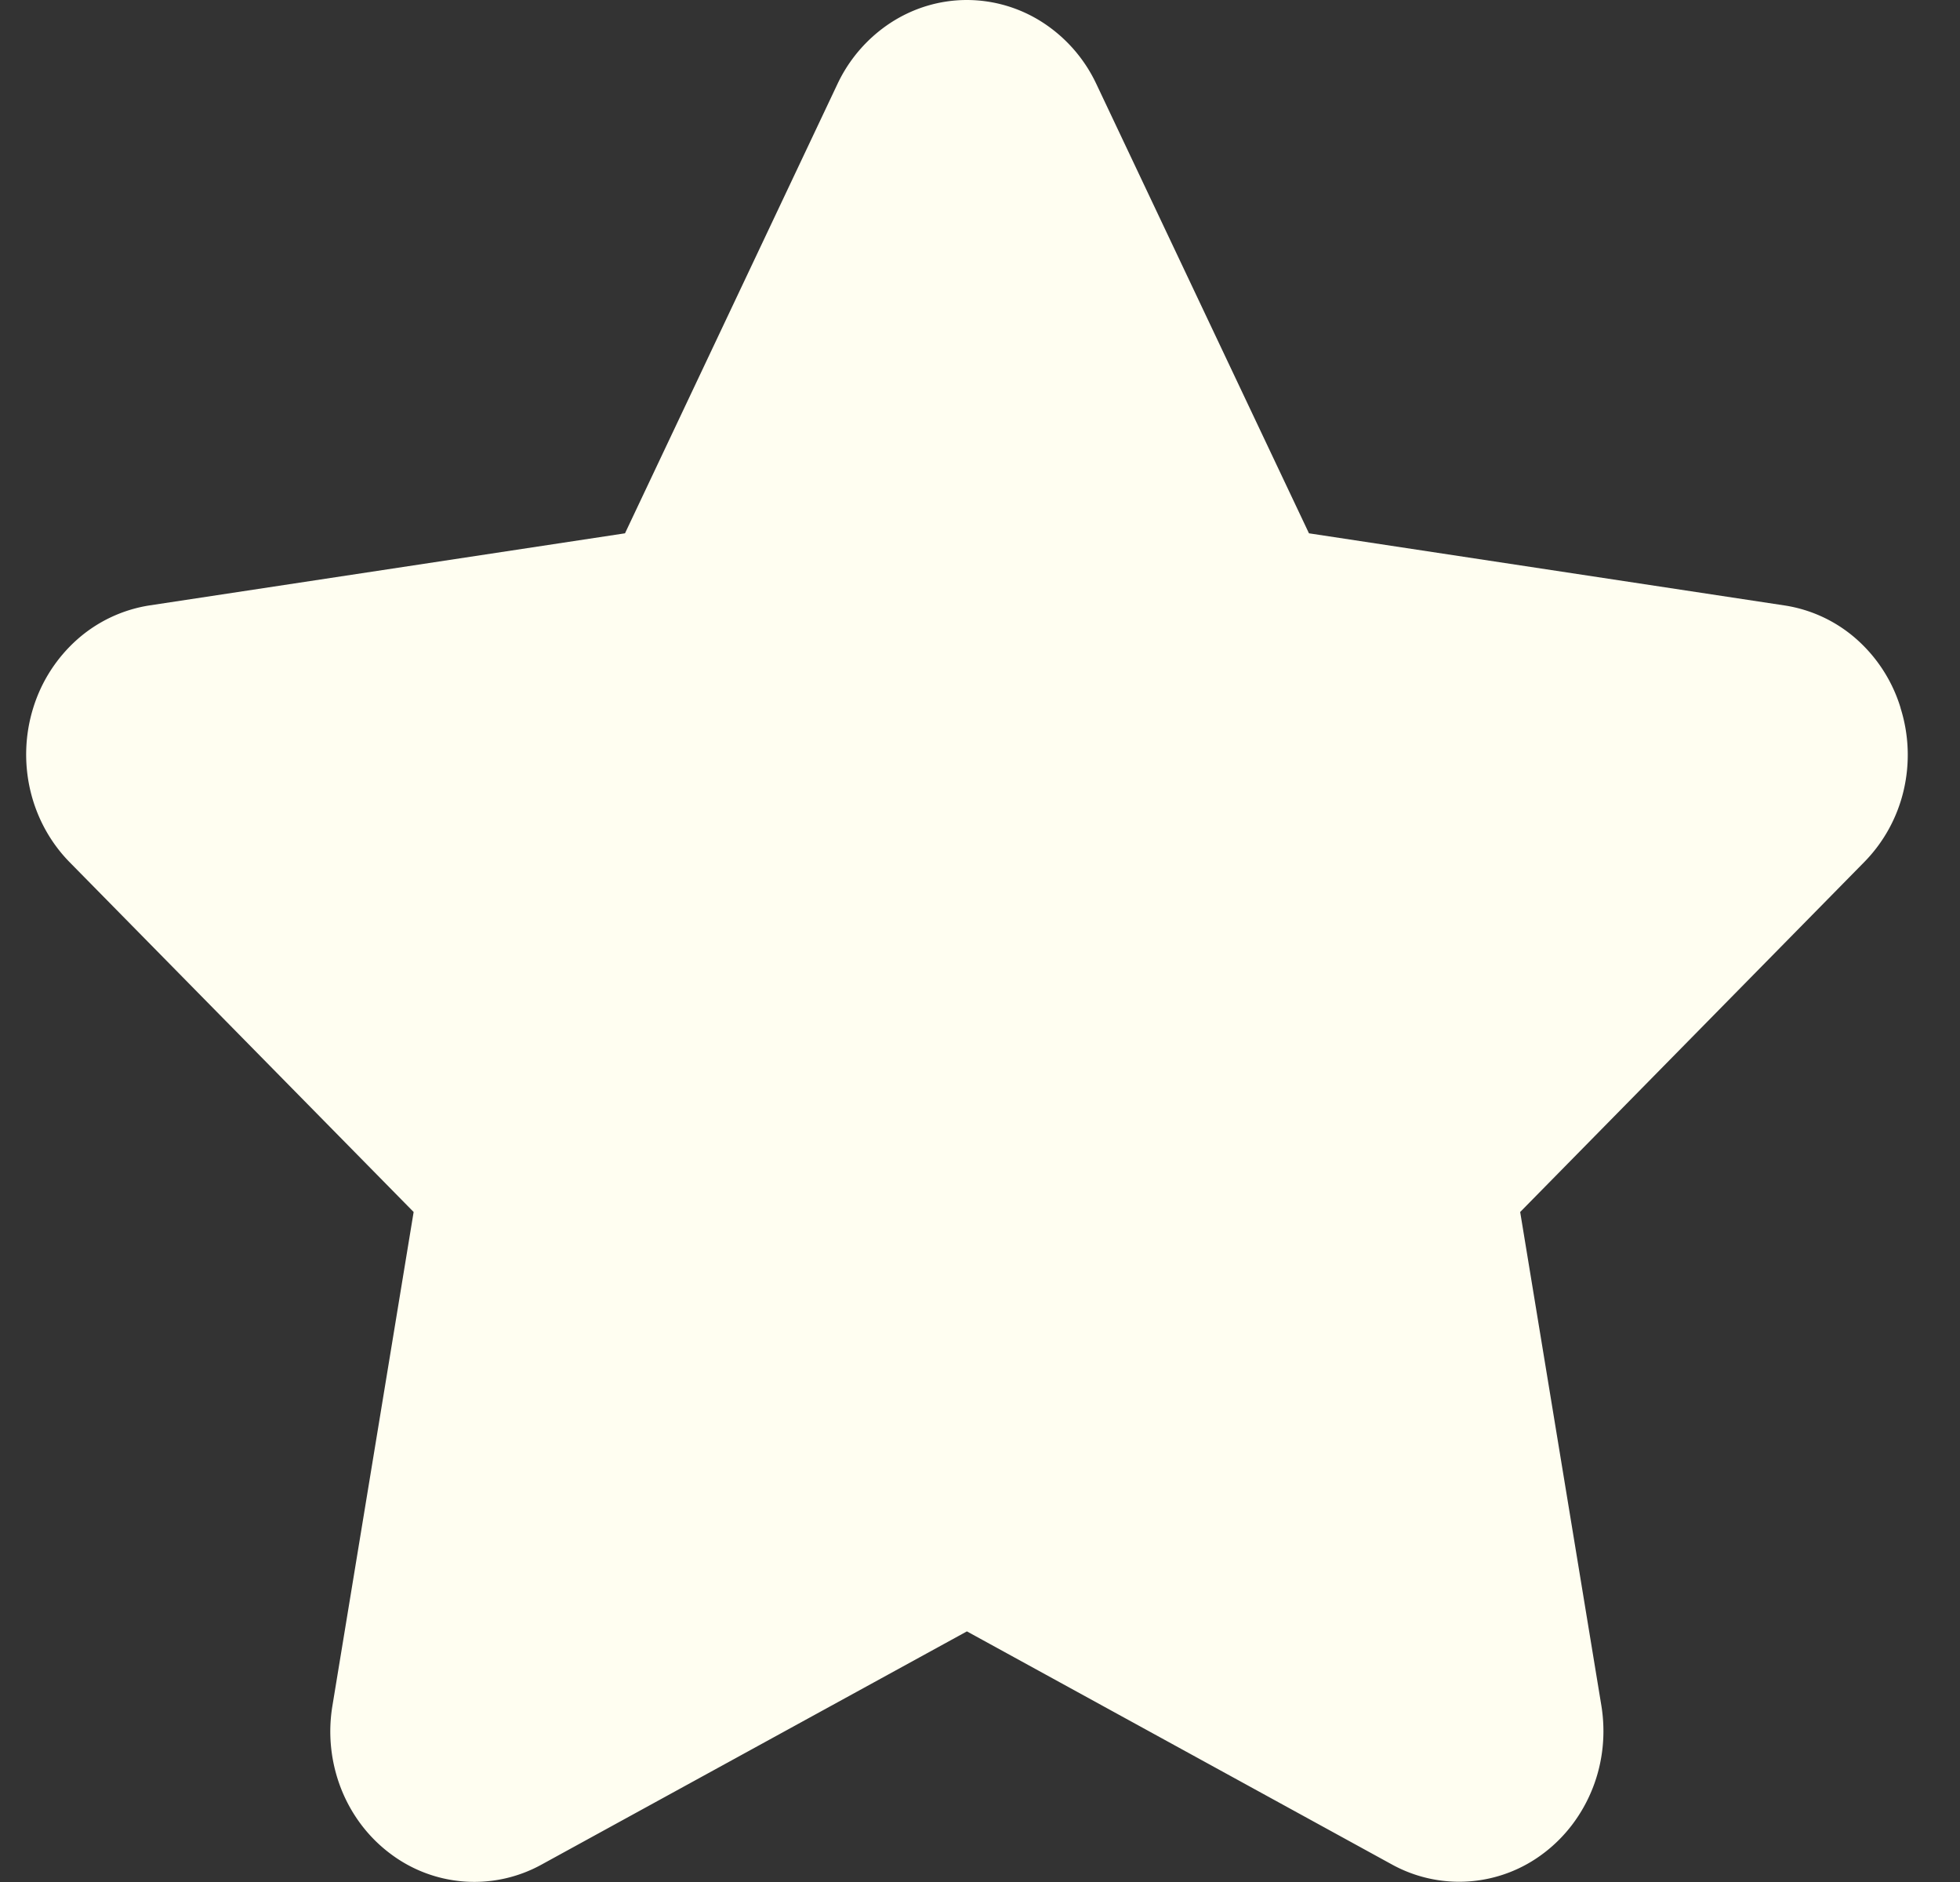
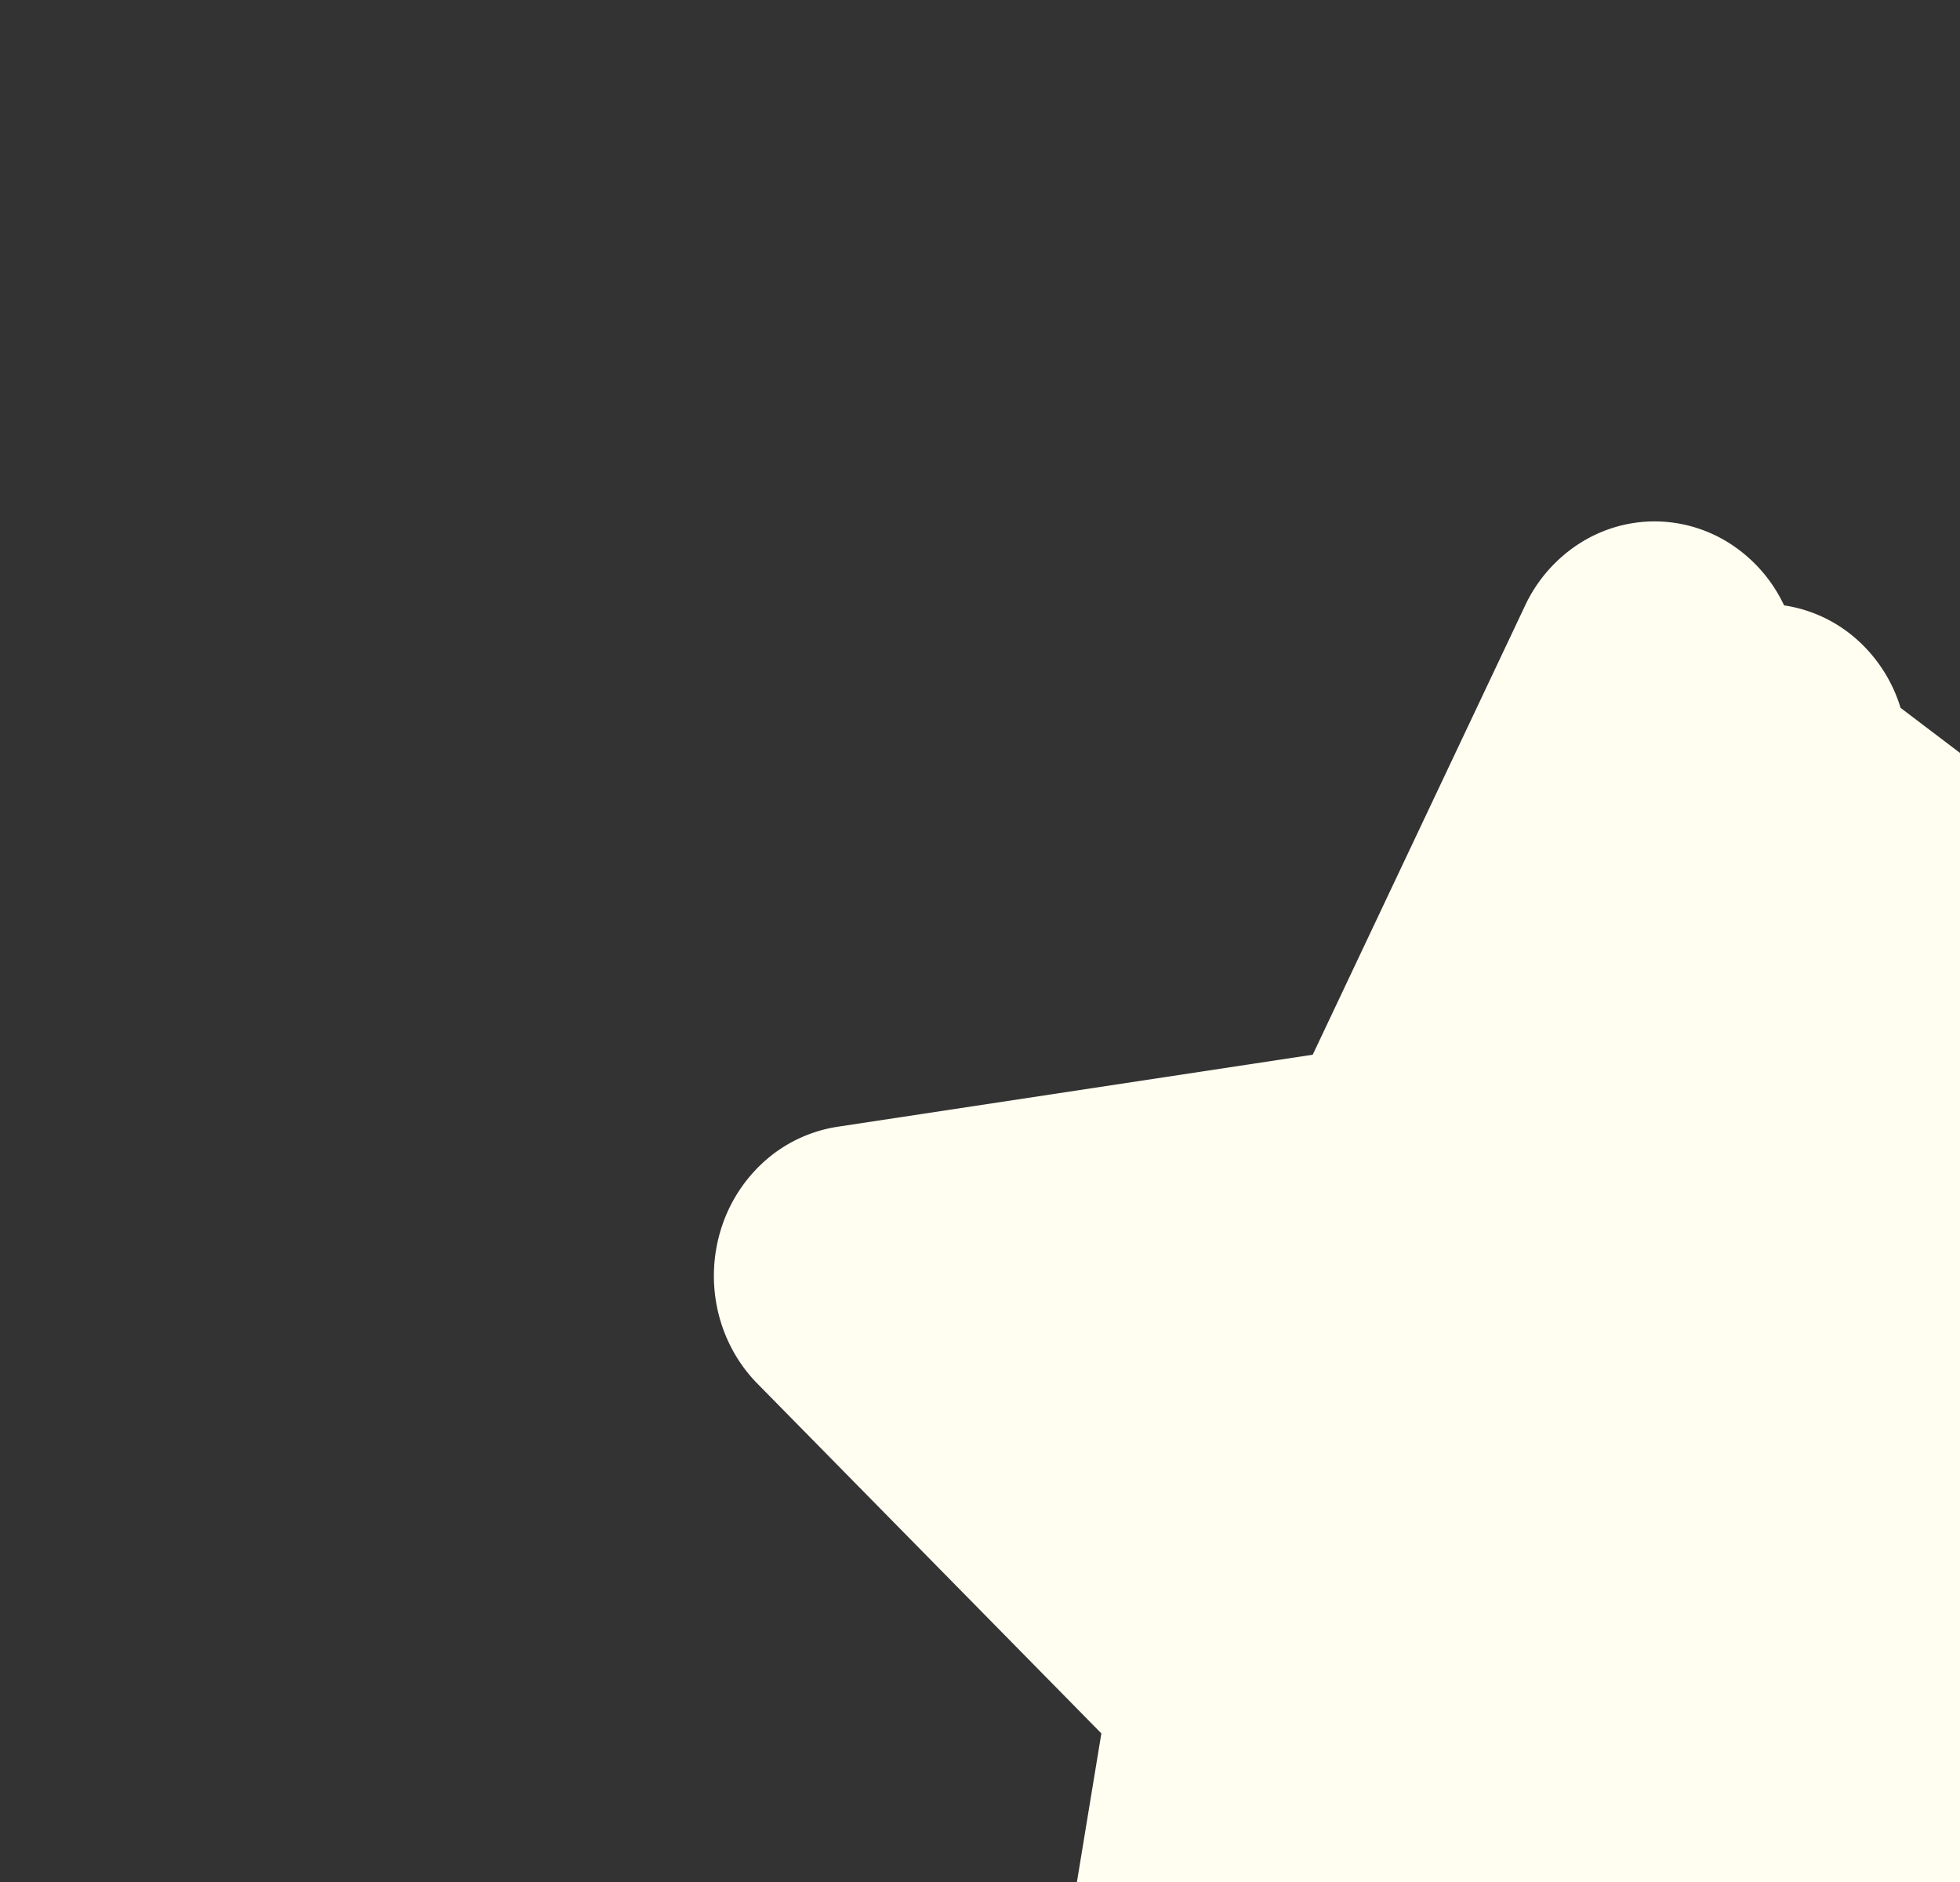
<svg xmlns="http://www.w3.org/2000/svg" width="25" height="24" fill="none" viewBox="0 0 25 24">
  <rect x="0" y="0" width="25" height="24" fill="#333333" stroke="none" />
-   <path fill="#FFFEF1" d="M24.242 9.027a1.914 1.914 0 0 0-.563-.877 1.793 1.793 0 0 0-.923-.43l-6.06-.919-2.712-5.73a1.894 1.894 0 0 0-.679-.781 1.785 1.785 0 0 0-.972-.29c-.344 0-.68.1-.972.29a1.9 1.9 0 0 0-.679.781l-2.71 5.73-6.062.919a1.81 1.81 0 0 0-.922.432 1.928 1.928 0 0 0-.564.875c-.106.34-.119.706-.037 1.054.082.348.256.665.502.915l4.387 4.46-1.036 6.297a2 2 0 0 0 .108 1.05c.129.332.345.62.623.83a1.776 1.776 0 0 0 1.94.143l5.422-2.972 5.422 2.973a1.778 1.778 0 0 0 1.938-.147c.277-.21.493-.498.623-.83.13-.331.167-.694.11-1.047l-1.036-6.297 4.387-4.461a1.93 1.93 0 0 0 .504-.914 1.985 1.985 0 0 0-.04-1.054Z" />
+   <path fill="#FFFEF1" d="M24.242 9.027a1.914 1.914 0 0 0-.563-.877 1.793 1.793 0 0 0-.923-.43a1.894 1.894 0 0 0-.679-.781 1.785 1.785 0 0 0-.972-.29c-.344 0-.68.1-.972.29a1.9 1.9 0 0 0-.679.781l-2.71 5.73-6.062.919a1.81 1.81 0 0 0-.922.432 1.928 1.928 0 0 0-.564.875c-.106.34-.119.706-.037 1.054.082.348.256.665.502.915l4.387 4.46-1.036 6.297a2 2 0 0 0 .108 1.05c.129.332.345.62.623.83a1.776 1.776 0 0 0 1.94.143l5.422-2.972 5.422 2.973a1.778 1.778 0 0 0 1.938-.147c.277-.21.493-.498.623-.83.13-.331.167-.694.11-1.047l-1.036-6.297 4.387-4.461a1.93 1.93 0 0 0 .504-.914 1.985 1.985 0 0 0-.04-1.054Z" />
</svg>